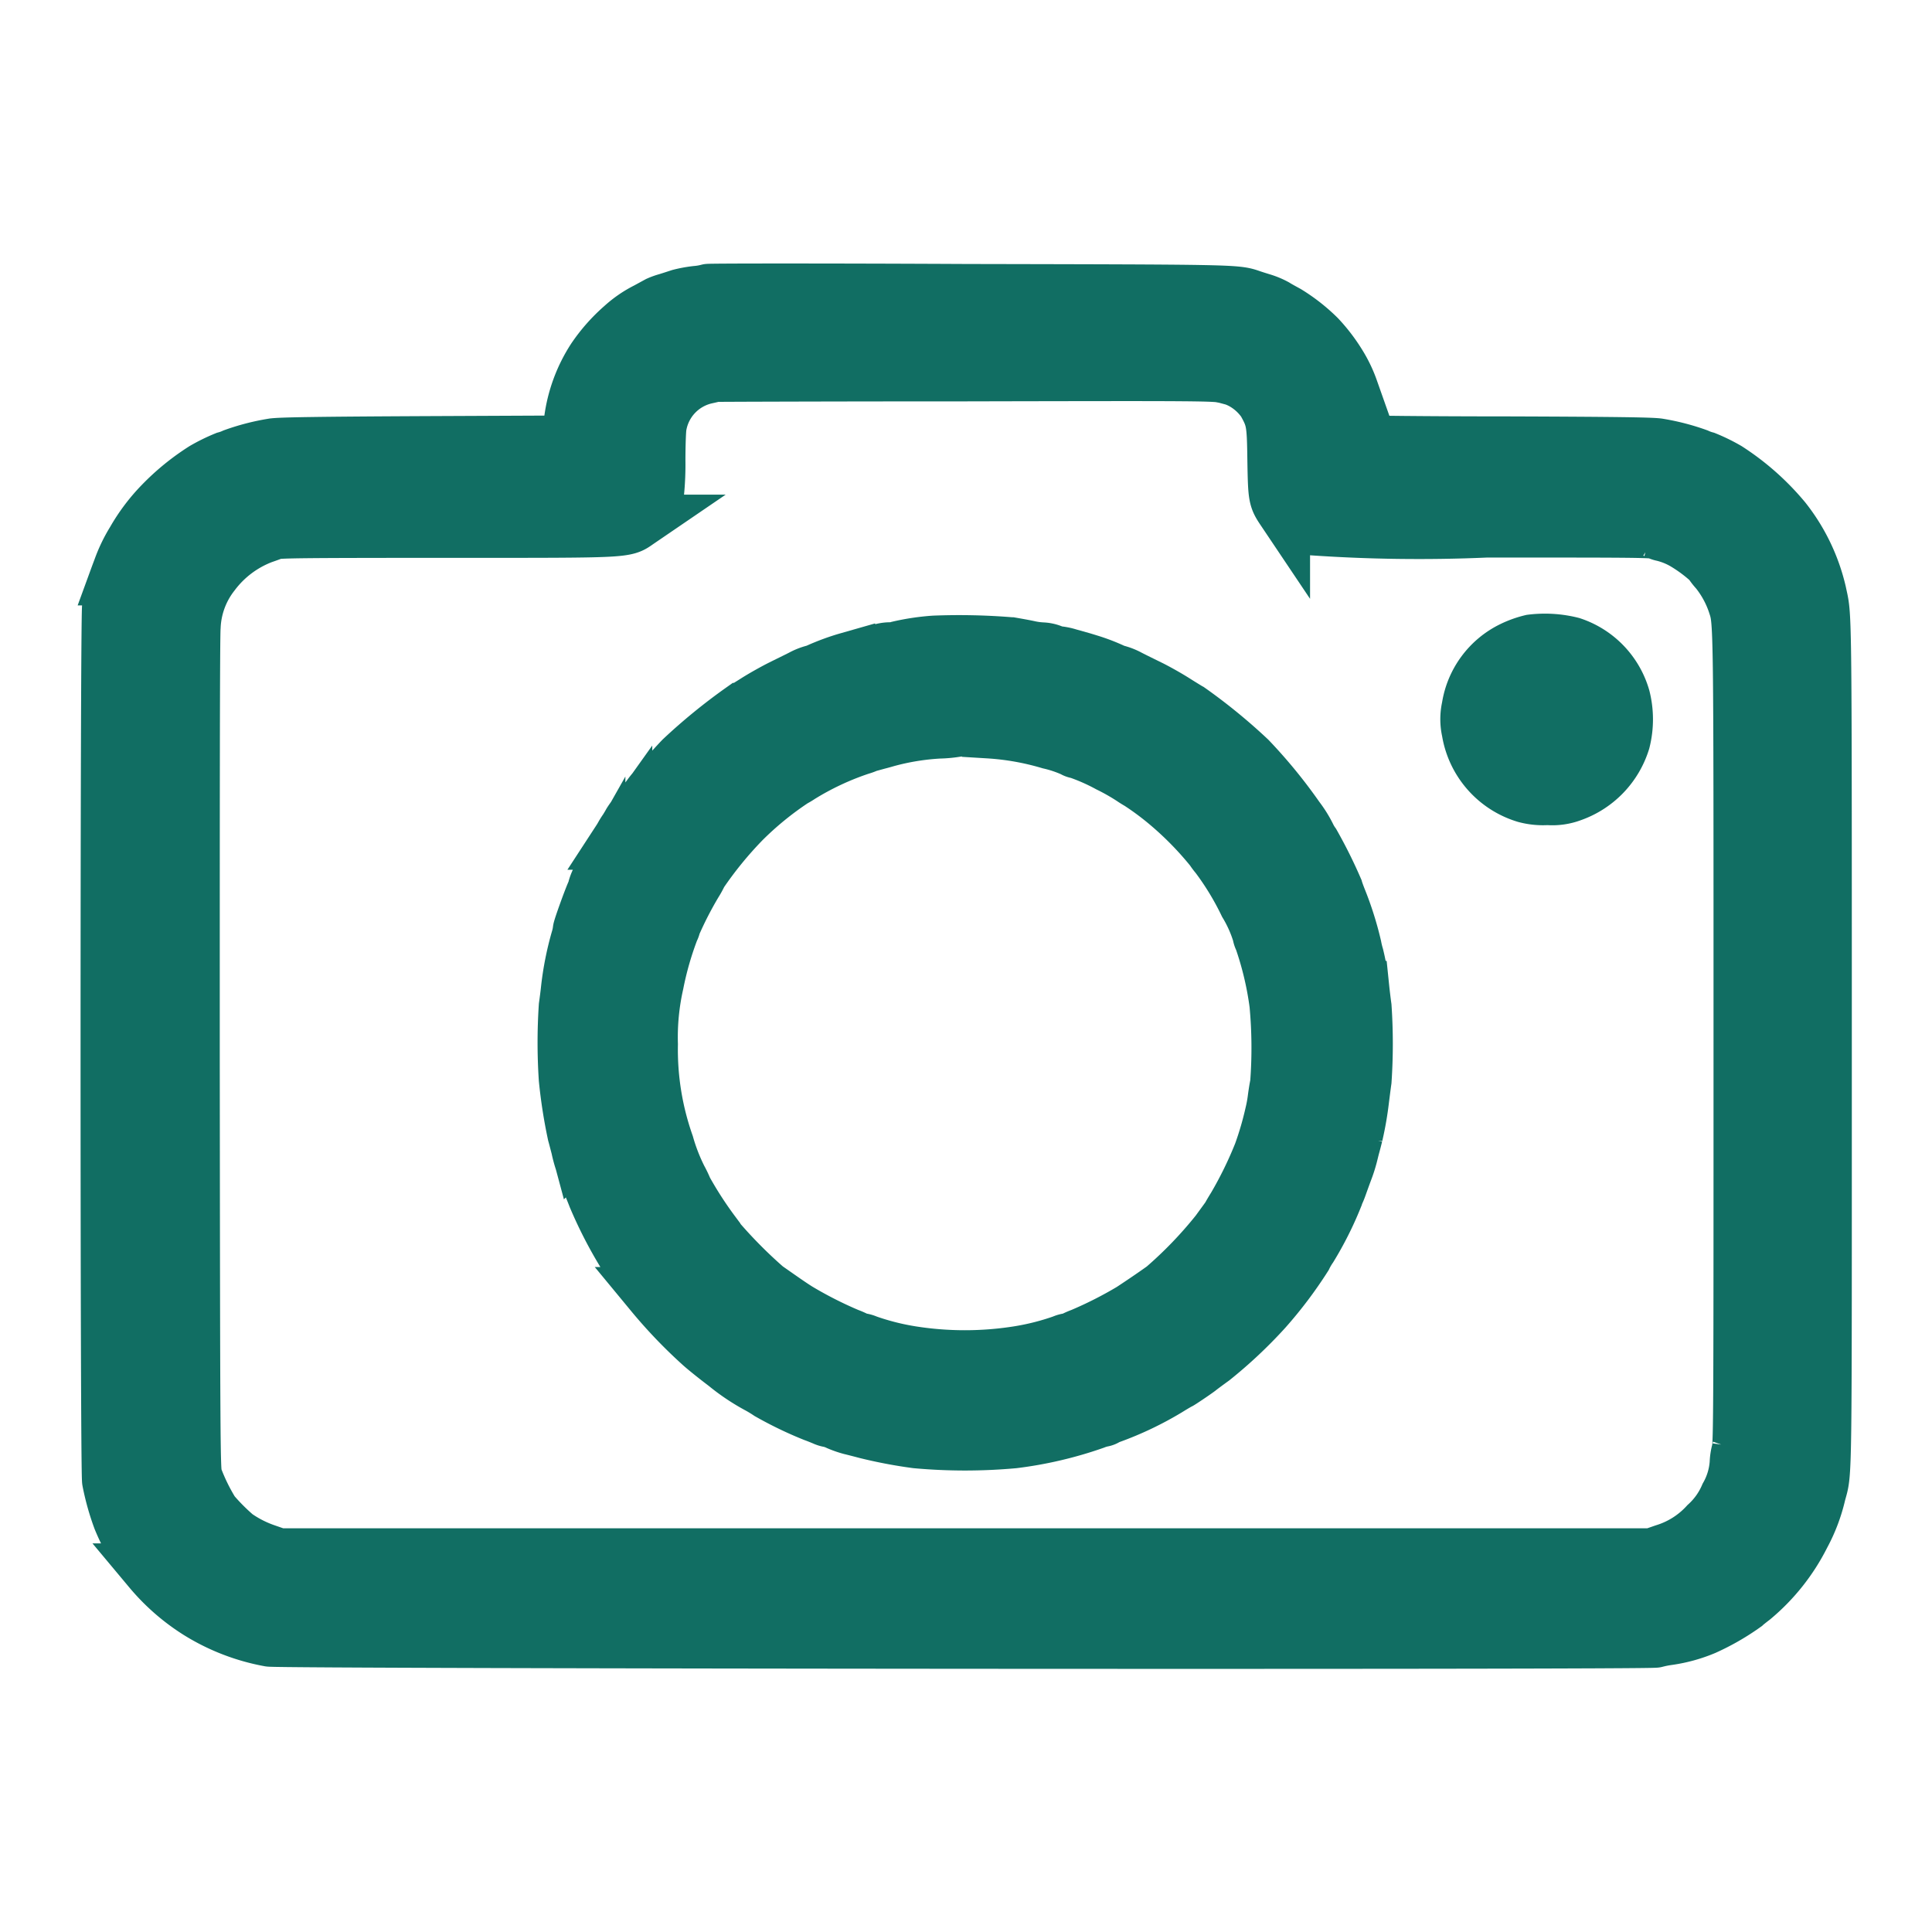
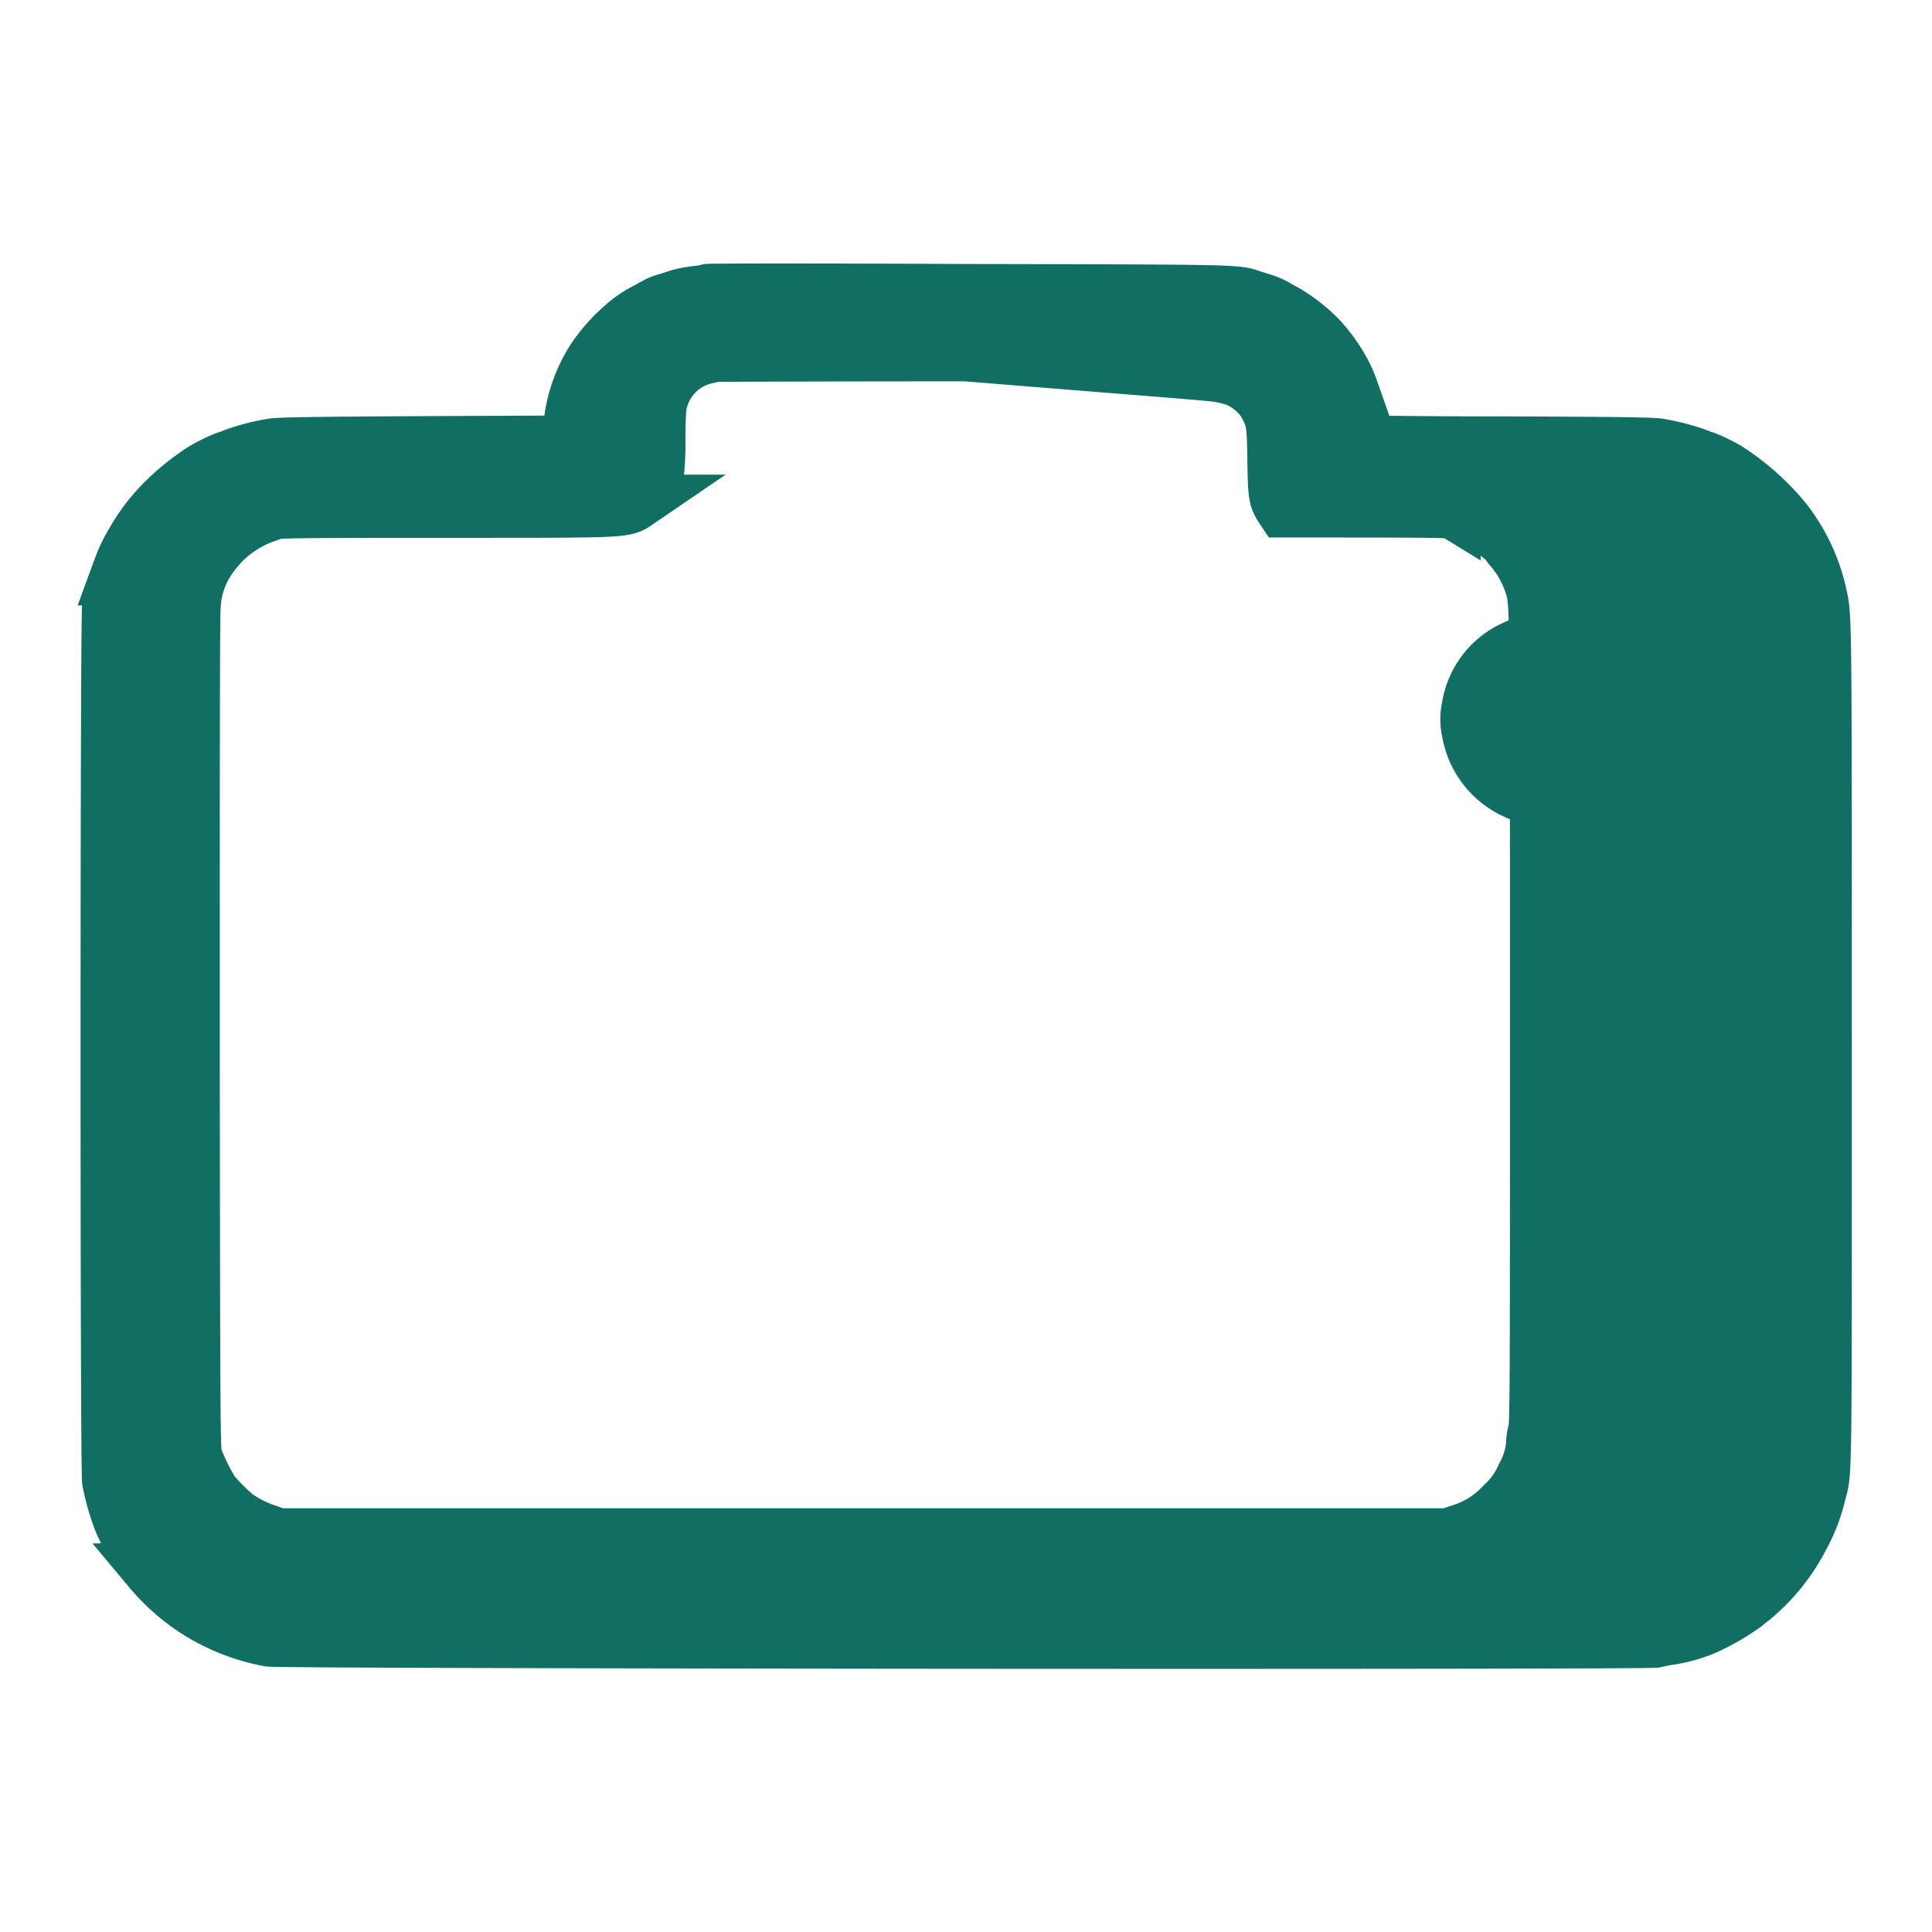
<svg xmlns="http://www.w3.org/2000/svg" width="36" height="36" viewBox="0 0 36 36">
  <defs>
    <clipPath id="clip-path">
      <rect id="Rectangle_237403" data-name="Rectangle 237403" width="36" height="36" transform="translate(566 1075)" fill="#116e63" />
    </clipPath>
  </defs>
  <g id="Mask_Group_272160" data-name="Mask Group 272160" transform="translate(-566 -1075)" clip-path="url(#clip-path)">
    <g id="aEWfRB01" transform="translate(568.063 2471.217)">
-       <path id="Path_566469" data-name="Path 566469" d="M11.132-1390.8a1.246,1.246,0,0,1-.223.038,2.231,2.231,0,0,0-.308.057c-.052.017-.159.052-.237.076a1.183,1.183,0,0,0-.166.059l-.213.116a2.021,2.021,0,0,0-.455.313,3.134,3.134,0,0,0-.531.6,2.774,2.774,0,0,0-.425,1.151c-.014.111-.033.249-.043.308l-.017.107-2.68.012c-2,.01-2.716.021-2.823.043a4.086,4.086,0,0,0-.721.187.962.962,0,0,1-.152.055,3.282,3.282,0,0,0-.408.2,4.326,4.326,0,0,0-.792.645,3.42,3.42,0,0,0-.519.69,2.755,2.755,0,0,0-.251.522c-.019.05-.05.133-.069.185a3.344,3.344,0,0,0-.133.524c-.036.2-.038,16.087,0,16.291a4.546,4.546,0,0,0,.2.714,3.882,3.882,0,0,0,.441.795c.007.007.064.076.123.154a3.812,3.812,0,0,0,.9.785,3.815,3.815,0,0,0,1.328.512c.2.04,25.7.059,25.831.019a1.888,1.888,0,0,1,.237-.047,2.75,2.75,0,0,0,.676-.187,4.381,4.381,0,0,0,.747-.429c.007-.007.076-.064.154-.123a3.68,3.68,0,0,0,.935-1.177,3.077,3.077,0,0,0,.294-.776c.119-.448.111.038.111-8.425,0-8.376,0-7.885-.1-8.369a3.453,3.453,0,0,0-.655-1.364,4.653,4.653,0,0,0-1.06-.939,3.282,3.282,0,0,0-.408-.2.962.962,0,0,1-.152-.055,4.123,4.123,0,0,0-.721-.187c-.107-.021-.8-.031-2.835-.038-1.48,0-2.7-.014-2.709-.024a1.444,1.444,0,0,1-.04-.3,2.551,2.551,0,0,0-.074-.448c-.026-.093-.059-.2-.069-.237a2.391,2.391,0,0,0-.19-.41,3.143,3.143,0,0,0-.422-.564,3.236,3.236,0,0,0-.584-.458c-.066-.036-.166-.09-.218-.123a1.32,1.32,0,0,0-.237-.1c-.078-.024-.185-.057-.237-.076-.266-.09-.339-.09-5.28-.1C13.3-1390.811,11.139-1390.809,11.132-1390.8Zm9.633,1.6a1.08,1.08,0,0,1,.415.173,1.187,1.187,0,0,1,.308.308c.171.306.183.372.192,1.086.012.688.017.707.168.932a.834.834,0,0,0,.505.33,28.85,28.85,0,0,0,3.288.043c2.714,0,3.119,0,3.178.036a.337.337,0,0,0,.1.036,1.477,1.477,0,0,1,.394.157,2.859,2.859,0,0,1,.484.36,1.108,1.108,0,0,0,.126.164,1.984,1.984,0,0,1,.334.612c.111.346.109.126.109,8.138,0,6.594,0,7.536-.036,7.638a.987.987,0,0,0-.036.233,1.437,1.437,0,0,1-.183.607,1.526,1.526,0,0,1-.377.529,1.771,1.771,0,0,1-.792.5l-.225.078H3.129l-.225-.078a2.237,2.237,0,0,1-.567-.287,3.931,3.931,0,0,1-.432-.434,3.712,3.712,0,0,1-.323-.659c-.04-.126-.043-.465-.05-7.863,0-4.595,0-7.835.017-7.982a1.7,1.7,0,0,1,.363-.977,2.067,2.067,0,0,1,.92-.693c.071-.024.166-.059.209-.076.064-.028.593-.033,3.178-.033,3.511,0,3.349.007,3.62-.178a.833.833,0,0,0,.344-.524,5.372,5.372,0,0,0,.026-.612c0-.263.009-.546.021-.631a1.125,1.125,0,0,1,.868-.923c.078-.017.154-.036.166-.038s2.116-.01,4.673-.01C20.416-1389.248,20.594-1389.246,20.765-1389.2Z" fill="#116e63" stroke="#116e63" stroke-width="1" />
+       <path id="Path_566469" data-name="Path 566469" d="M11.132-1390.8a1.246,1.246,0,0,1-.223.038,2.231,2.231,0,0,0-.308.057c-.052.017-.159.052-.237.076a1.183,1.183,0,0,0-.166.059l-.213.116a2.021,2.021,0,0,0-.455.313,3.134,3.134,0,0,0-.531.6,2.774,2.774,0,0,0-.425,1.151c-.014.111-.033.249-.043.308l-.017.107-2.68.012c-2,.01-2.716.021-2.823.043a4.086,4.086,0,0,0-.721.187.962.962,0,0,1-.152.055,3.282,3.282,0,0,0-.408.2,4.326,4.326,0,0,0-.792.645,3.42,3.42,0,0,0-.519.69,2.755,2.755,0,0,0-.251.522c-.019.05-.05.133-.069.185a3.344,3.344,0,0,0-.133.524c-.036.2-.038,16.087,0,16.291a4.546,4.546,0,0,0,.2.714,3.882,3.882,0,0,0,.441.795c.007.007.064.076.123.154a3.812,3.812,0,0,0,.9.785,3.815,3.815,0,0,0,1.328.512c.2.04,25.7.059,25.831.019a1.888,1.888,0,0,1,.237-.047,2.75,2.75,0,0,0,.676-.187,4.381,4.381,0,0,0,.747-.429c.007-.007.076-.064.154-.123a3.68,3.68,0,0,0,.935-1.177,3.077,3.077,0,0,0,.294-.776c.119-.448.111.038.111-8.425,0-8.376,0-7.885-.1-8.369a3.453,3.453,0,0,0-.655-1.364,4.653,4.653,0,0,0-1.06-.939,3.282,3.282,0,0,0-.408-.2.962.962,0,0,1-.152-.055,4.123,4.123,0,0,0-.721-.187c-.107-.021-.8-.031-2.835-.038-1.48,0-2.7-.014-2.709-.024a1.444,1.444,0,0,1-.04-.3,2.551,2.551,0,0,0-.074-.448c-.026-.093-.059-.2-.069-.237a2.391,2.391,0,0,0-.19-.41,3.143,3.143,0,0,0-.422-.564,3.236,3.236,0,0,0-.584-.458c-.066-.036-.166-.09-.218-.123a1.32,1.32,0,0,0-.237-.1c-.078-.024-.185-.057-.237-.076-.266-.09-.339-.09-5.28-.1C13.3-1390.811,11.139-1390.809,11.132-1390.8Zm9.633,1.6a1.08,1.08,0,0,1,.415.173,1.187,1.187,0,0,1,.308.308c.171.306.183.372.192,1.086.012.688.017.707.168.932c2.714,0,3.119,0,3.178.036a.337.337,0,0,0,.1.036,1.477,1.477,0,0,1,.394.157,2.859,2.859,0,0,1,.484.36,1.108,1.108,0,0,0,.126.164,1.984,1.984,0,0,1,.334.612c.111.346.109.126.109,8.138,0,6.594,0,7.536-.036,7.638a.987.987,0,0,0-.036.233,1.437,1.437,0,0,1-.183.607,1.526,1.526,0,0,1-.377.529,1.771,1.771,0,0,1-.792.5l-.225.078H3.129l-.225-.078a2.237,2.237,0,0,1-.567-.287,3.931,3.931,0,0,1-.432-.434,3.712,3.712,0,0,1-.323-.659c-.04-.126-.043-.465-.05-7.863,0-4.595,0-7.835.017-7.982a1.7,1.7,0,0,1,.363-.977,2.067,2.067,0,0,1,.92-.693c.071-.024.166-.059.209-.076.064-.028.593-.033,3.178-.033,3.511,0,3.349.007,3.62-.178a.833.833,0,0,0,.344-.524,5.372,5.372,0,0,0,.026-.612c0-.263.009-.546.021-.631a1.125,1.125,0,0,1,.868-.923c.078-.017.154-.036.166-.038s2.116-.01,4.673-.01C20.416-1389.248,20.594-1389.246,20.765-1389.2Z" fill="#116e63" stroke="#116e63" stroke-width="1" />
      <path id="Path_566470" data-name="Path 566470" d="M1069.347-1115.625a1.745,1.745,0,0,0-.358.128,1.473,1.473,0,0,0-.814,1.1,1.011,1.011,0,0,0,0,.446,1.517,1.517,0,0,0,1.06,1.21,1.264,1.264,0,0,0,.415.04,1.029,1.029,0,0,0,.451-.062,1.539,1.539,0,0,0,.961-1,1.668,1.668,0,0,0,0-.816,1.485,1.485,0,0,0-.963-1A2.053,2.053,0,0,0,1069.347-1115.625Z" transform="translate(-1042.875 -268.642)" fill="#116e63" stroke="#116e63" stroke-width="1" />
-       <path id="Path_566471" data-name="Path 566471" d="M366-1114.56a4.273,4.273,0,0,0-.667.1.523.523,0,0,1-.166.024.616.616,0,0,0-.192.036.466.466,0,0,1-.133.036.976.976,0,0,0-.18.038l-.263.074a4.2,4.2,0,0,0-.576.211.315.315,0,0,1-.1.033,1,1,0,0,0-.195.081c-.088.045-.263.13-.387.192s-.332.178-.463.261-.254.159-.273.168a10.505,10.505,0,0,0-1.115.911c-.14.145-.508.557-.593.674-.2.268-.356.477-.38.524-.014.026-.045.078-.071.119a1.167,1.167,0,0,0-.064.1c-.007.019-.052.088-.095.154a3.385,3.385,0,0,0-.176.323c-.052.111-.128.263-.166.339a.8.8,0,0,0-.069.161.362.362,0,0,1-.033.1c-.066.149-.251.664-.251.7a.928.928,0,0,1-.033.157,5.643,5.643,0,0,0-.19.963c-.007.071-.024.2-.038.3a10.289,10.289,0,0,0,0,1.352,9.35,9.35,0,0,0,.161,1.032c.017.059.045.171.066.249a2.323,2.323,0,0,0,.142.451.2.2,0,0,1,.031.088.4.4,0,0,0,.033.119c.019.043.069.164.109.268a7.978,7.978,0,0,0,.863,1.539c.081.1.168.221.2.261a9.031,9.031,0,0,0,.9.942c.076.071.289.242.472.38a3.8,3.8,0,0,0,.593.4,2.4,2.4,0,0,1,.213.128,6.925,6.925,0,0,0,.842.406c.059.021.142.055.185.073a.394.394,0,0,0,.109.033.774.774,0,0,1,.159.057,1.75,1.75,0,0,0,.235.081c.059.014.187.047.285.073a8.621,8.621,0,0,0,.937.178,10.078,10.078,0,0,0,1.815,0,7.211,7.211,0,0,0,1.506-.353.867.867,0,0,1,.147-.045.186.186,0,0,0,.09-.04.079.079,0,0,1,.057-.021,6.069,6.069,0,0,0,1.075-.512c.114-.071.213-.128.218-.128s.249-.161.358-.242c.038-.031.157-.119.261-.194a8.472,8.472,0,0,0,.975-.916,7.759,7.759,0,0,0,.745-.987,1.308,1.308,0,0,1,.1-.171,6.329,6.329,0,0,0,.467-.927.169.169,0,0,1,.024-.069,1.3,1.3,0,0,0,.057-.135c.019-.052.066-.185.109-.3a2.621,2.621,0,0,0,.092-.285c.012-.045.031-.128.047-.185s.038-.145.052-.2a6.045,6.045,0,0,0,.116-.669c.012-.093.031-.247.045-.344a10.245,10.245,0,0,0,0-1.376c-.014-.1-.033-.259-.043-.356a4.129,4.129,0,0,0-.1-.593,1.767,1.767,0,0,1-.043-.178,6.029,6.029,0,0,0-.282-.89c-.028-.071-.057-.152-.064-.178a8.919,8.919,0,0,0-.425-.854.9.9,0,0,1-.078-.13,2.061,2.061,0,0,0-.214-.344,9.3,9.3,0,0,0-.9-1.1,10.321,10.321,0,0,0-1.115-.911c-.019-.01-.142-.085-.273-.168s-.339-.2-.463-.261-.3-.147-.387-.192a1,1,0,0,0-.194-.081.316.316,0,0,1-.1-.033,3.509,3.509,0,0,0-.356-.142c-.05-.017-.149-.047-.221-.069l-.263-.074a.975.975,0,0,0-.18-.038.466.466,0,0,1-.133-.036.566.566,0,0,0-.176-.036,1.425,1.425,0,0,1-.244-.033c-.085-.019-.235-.045-.332-.062A11.79,11.79,0,0,0,366-1114.56Zm1.015,1.661a5.05,5.05,0,0,1,1.131.2,2.339,2.339,0,0,1,.439.147.2.2,0,0,0,.088.031,3.769,3.769,0,0,1,.576.254,4.039,4.039,0,0,1,.427.242c.052.036.111.071.13.081a5.353,5.353,0,0,1,.465.339,6.2,6.2,0,0,1,.9.906,1.113,1.113,0,0,0,.092.123,5.314,5.314,0,0,1,.541.89,2.481,2.481,0,0,1,.251.564.3.3,0,0,0,.033.1,6.1,6.1,0,0,1,.285,1.2,8.772,8.772,0,0,1,.012,1.492c-.014.059-.033.18-.045.273a2.505,2.505,0,0,1-.05.273,6.079,6.079,0,0,1-.214.735,7.382,7.382,0,0,1-.489,1c-.055.088-.1.166-.1.171s-.1.14-.216.3a7.833,7.833,0,0,1-1,1.039c-.225.161-.434.3-.6.41a7.586,7.586,0,0,1-.93.472,1.258,1.258,0,0,0-.164.073.137.137,0,0,1-.066.019.394.394,0,0,0-.119.033,4.735,4.735,0,0,1-.849.213,6.36,6.36,0,0,1-1.945,0,4.735,4.735,0,0,1-.849-.213.4.4,0,0,0-.119-.033.137.137,0,0,1-.066-.019,1.256,1.256,0,0,0-.164-.073,7.584,7.584,0,0,1-.93-.472c-.161-.1-.368-.249-.6-.41a8.888,8.888,0,0,1-.882-.887c-.045-.066-.09-.13-.1-.142a7.119,7.119,0,0,1-.517-.8,2.054,2.054,0,0,0-.1-.209,3.6,3.6,0,0,1-.247-.636,5.3,5.3,0,0,1-.3-1.86,4.531,4.531,0,0,1,.109-1.129,6.1,6.1,0,0,1,.287-1,.278.278,0,0,0,.031-.088,6.922,6.922,0,0,1,.4-.78,1.574,1.574,0,0,0,.1-.183,7.168,7.168,0,0,1,.795-.975,6.065,6.065,0,0,1,.937-.764,1.21,1.21,0,0,0,.119-.071,5.3,5.3,0,0,1,1.129-.529.754.754,0,0,0,.107-.038.411.411,0,0,1,.114-.038c.047-.01.166-.04.263-.069a4.653,4.653,0,0,1,.973-.159,2.323,2.323,0,0,0,.344-.033.423.423,0,0,1,.154-.01C366.664-1112.925,366.847-1112.911,367.015-1112.9Z" transform="translate(-350.655 -269.686)" fill="#116e63" stroke="#116e63" stroke-width="1" />
    </g>
  </g>
</svg>